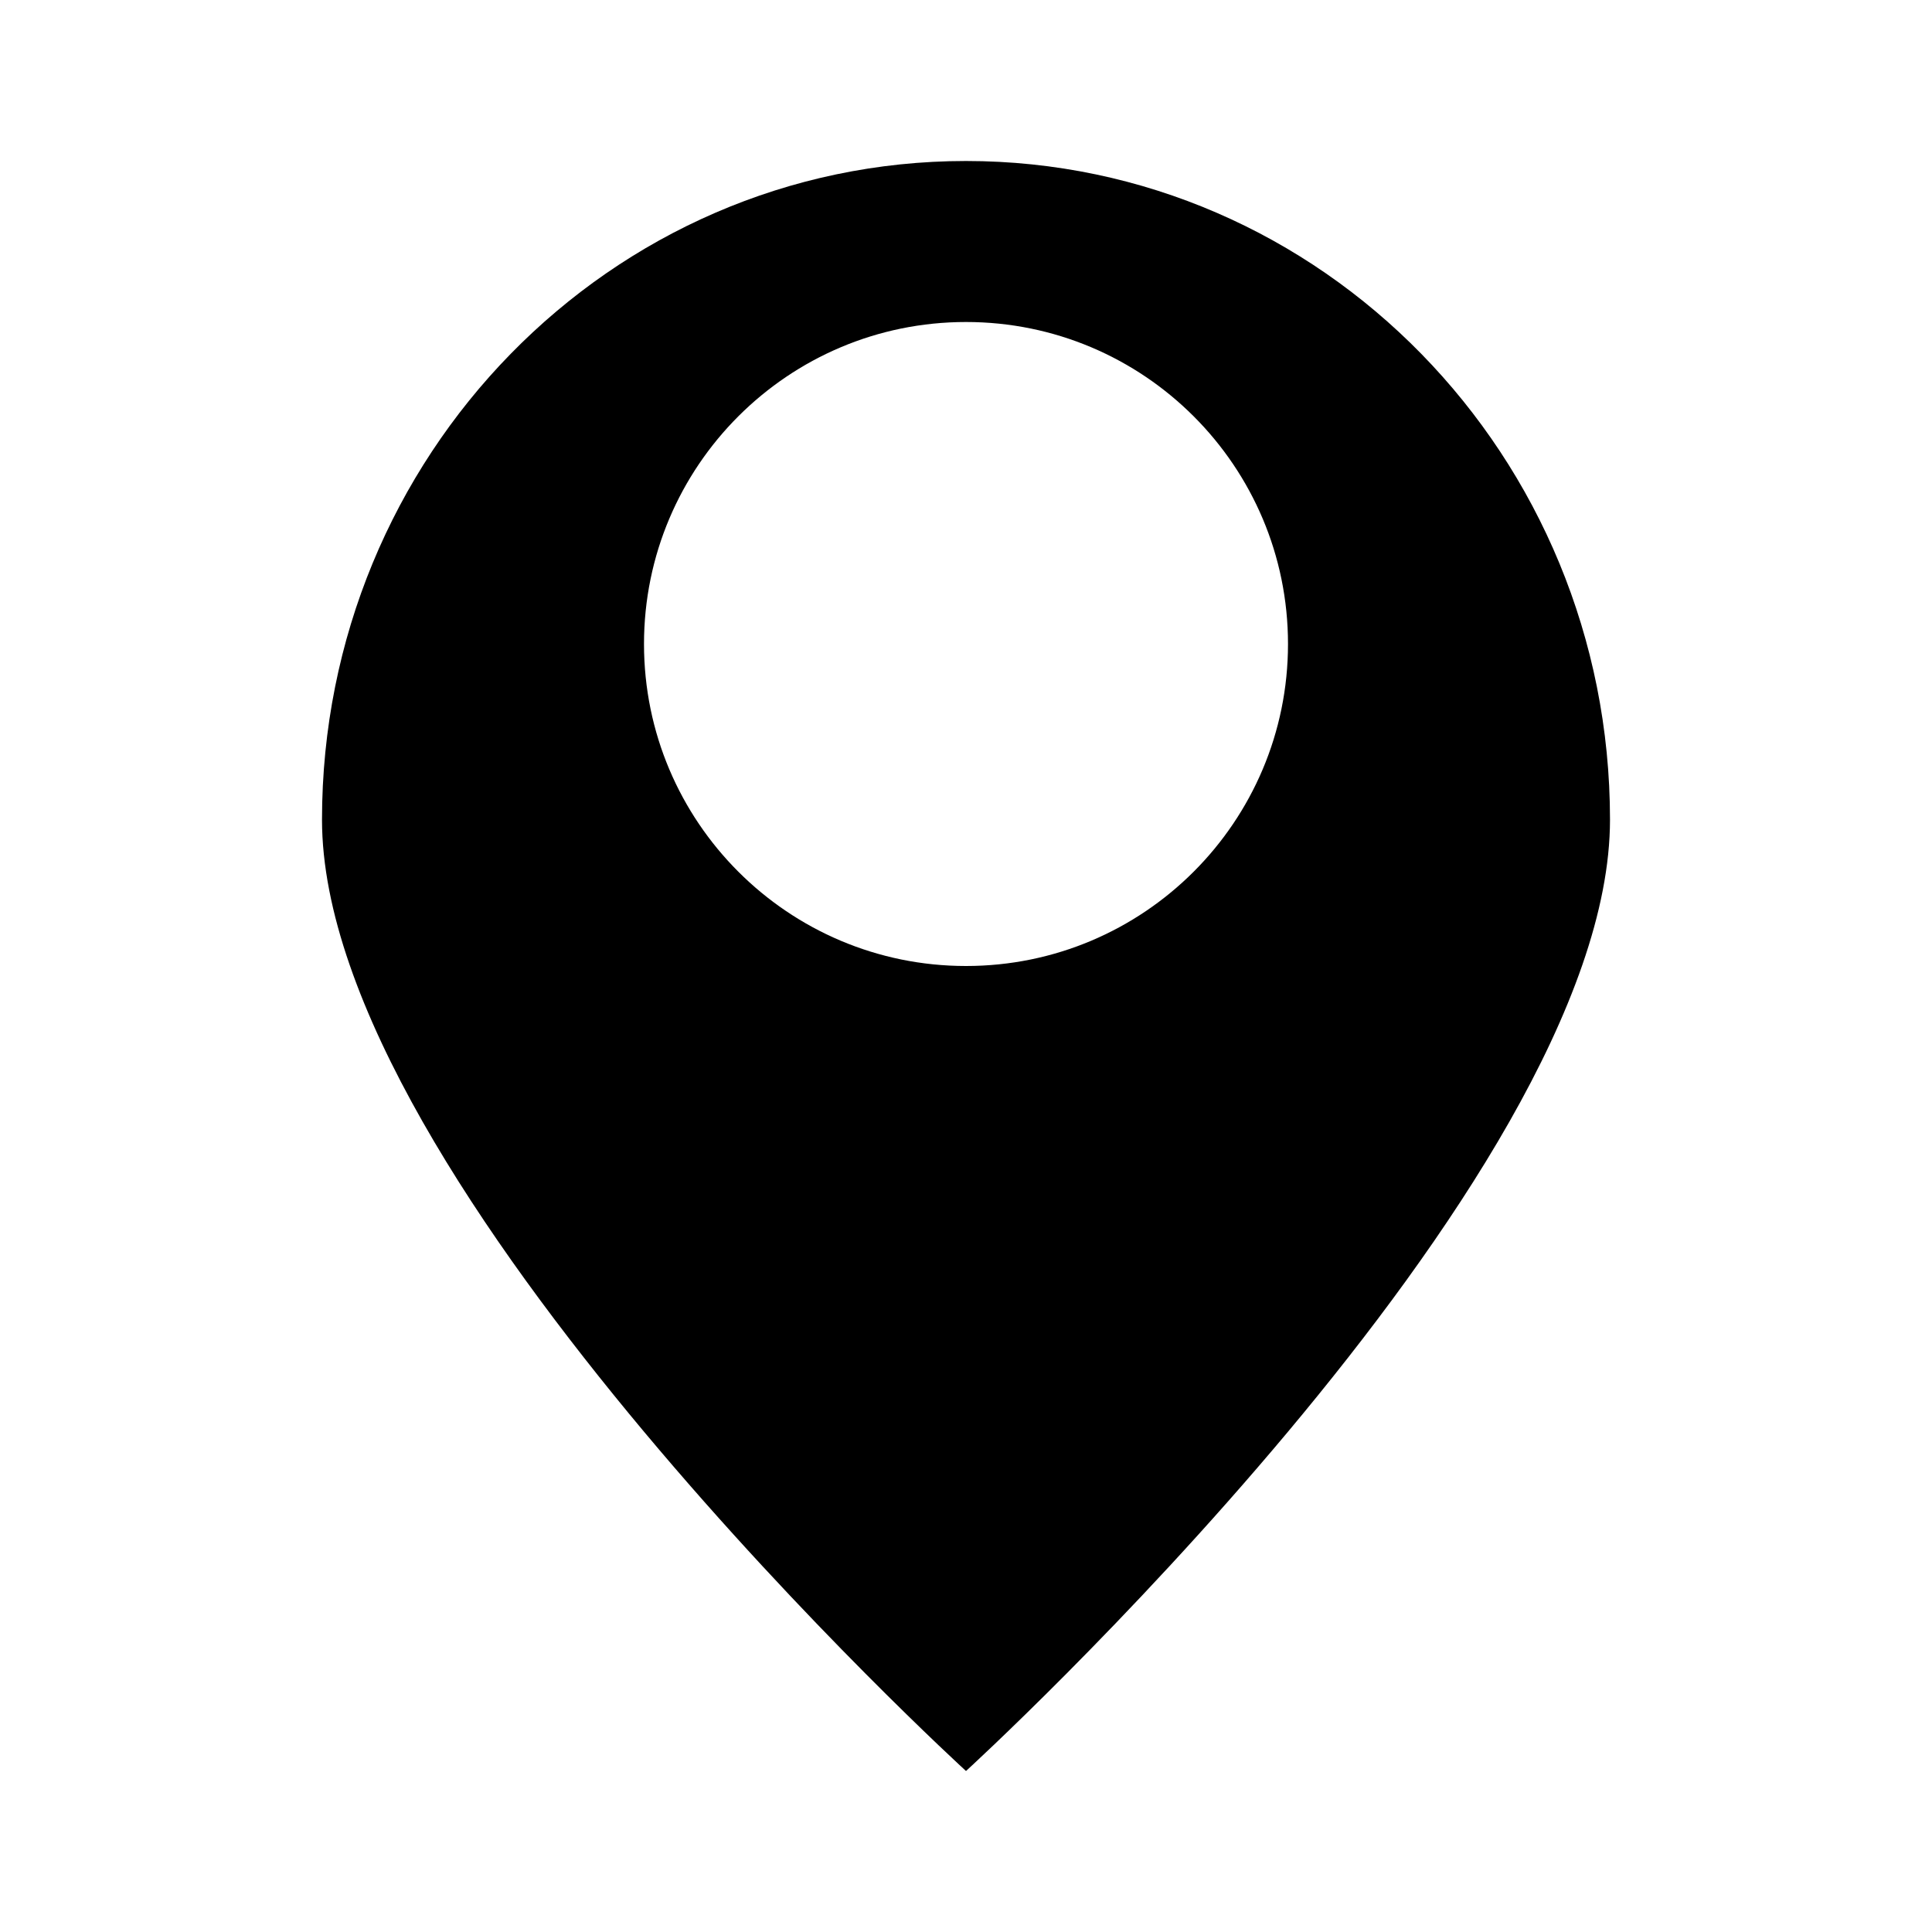
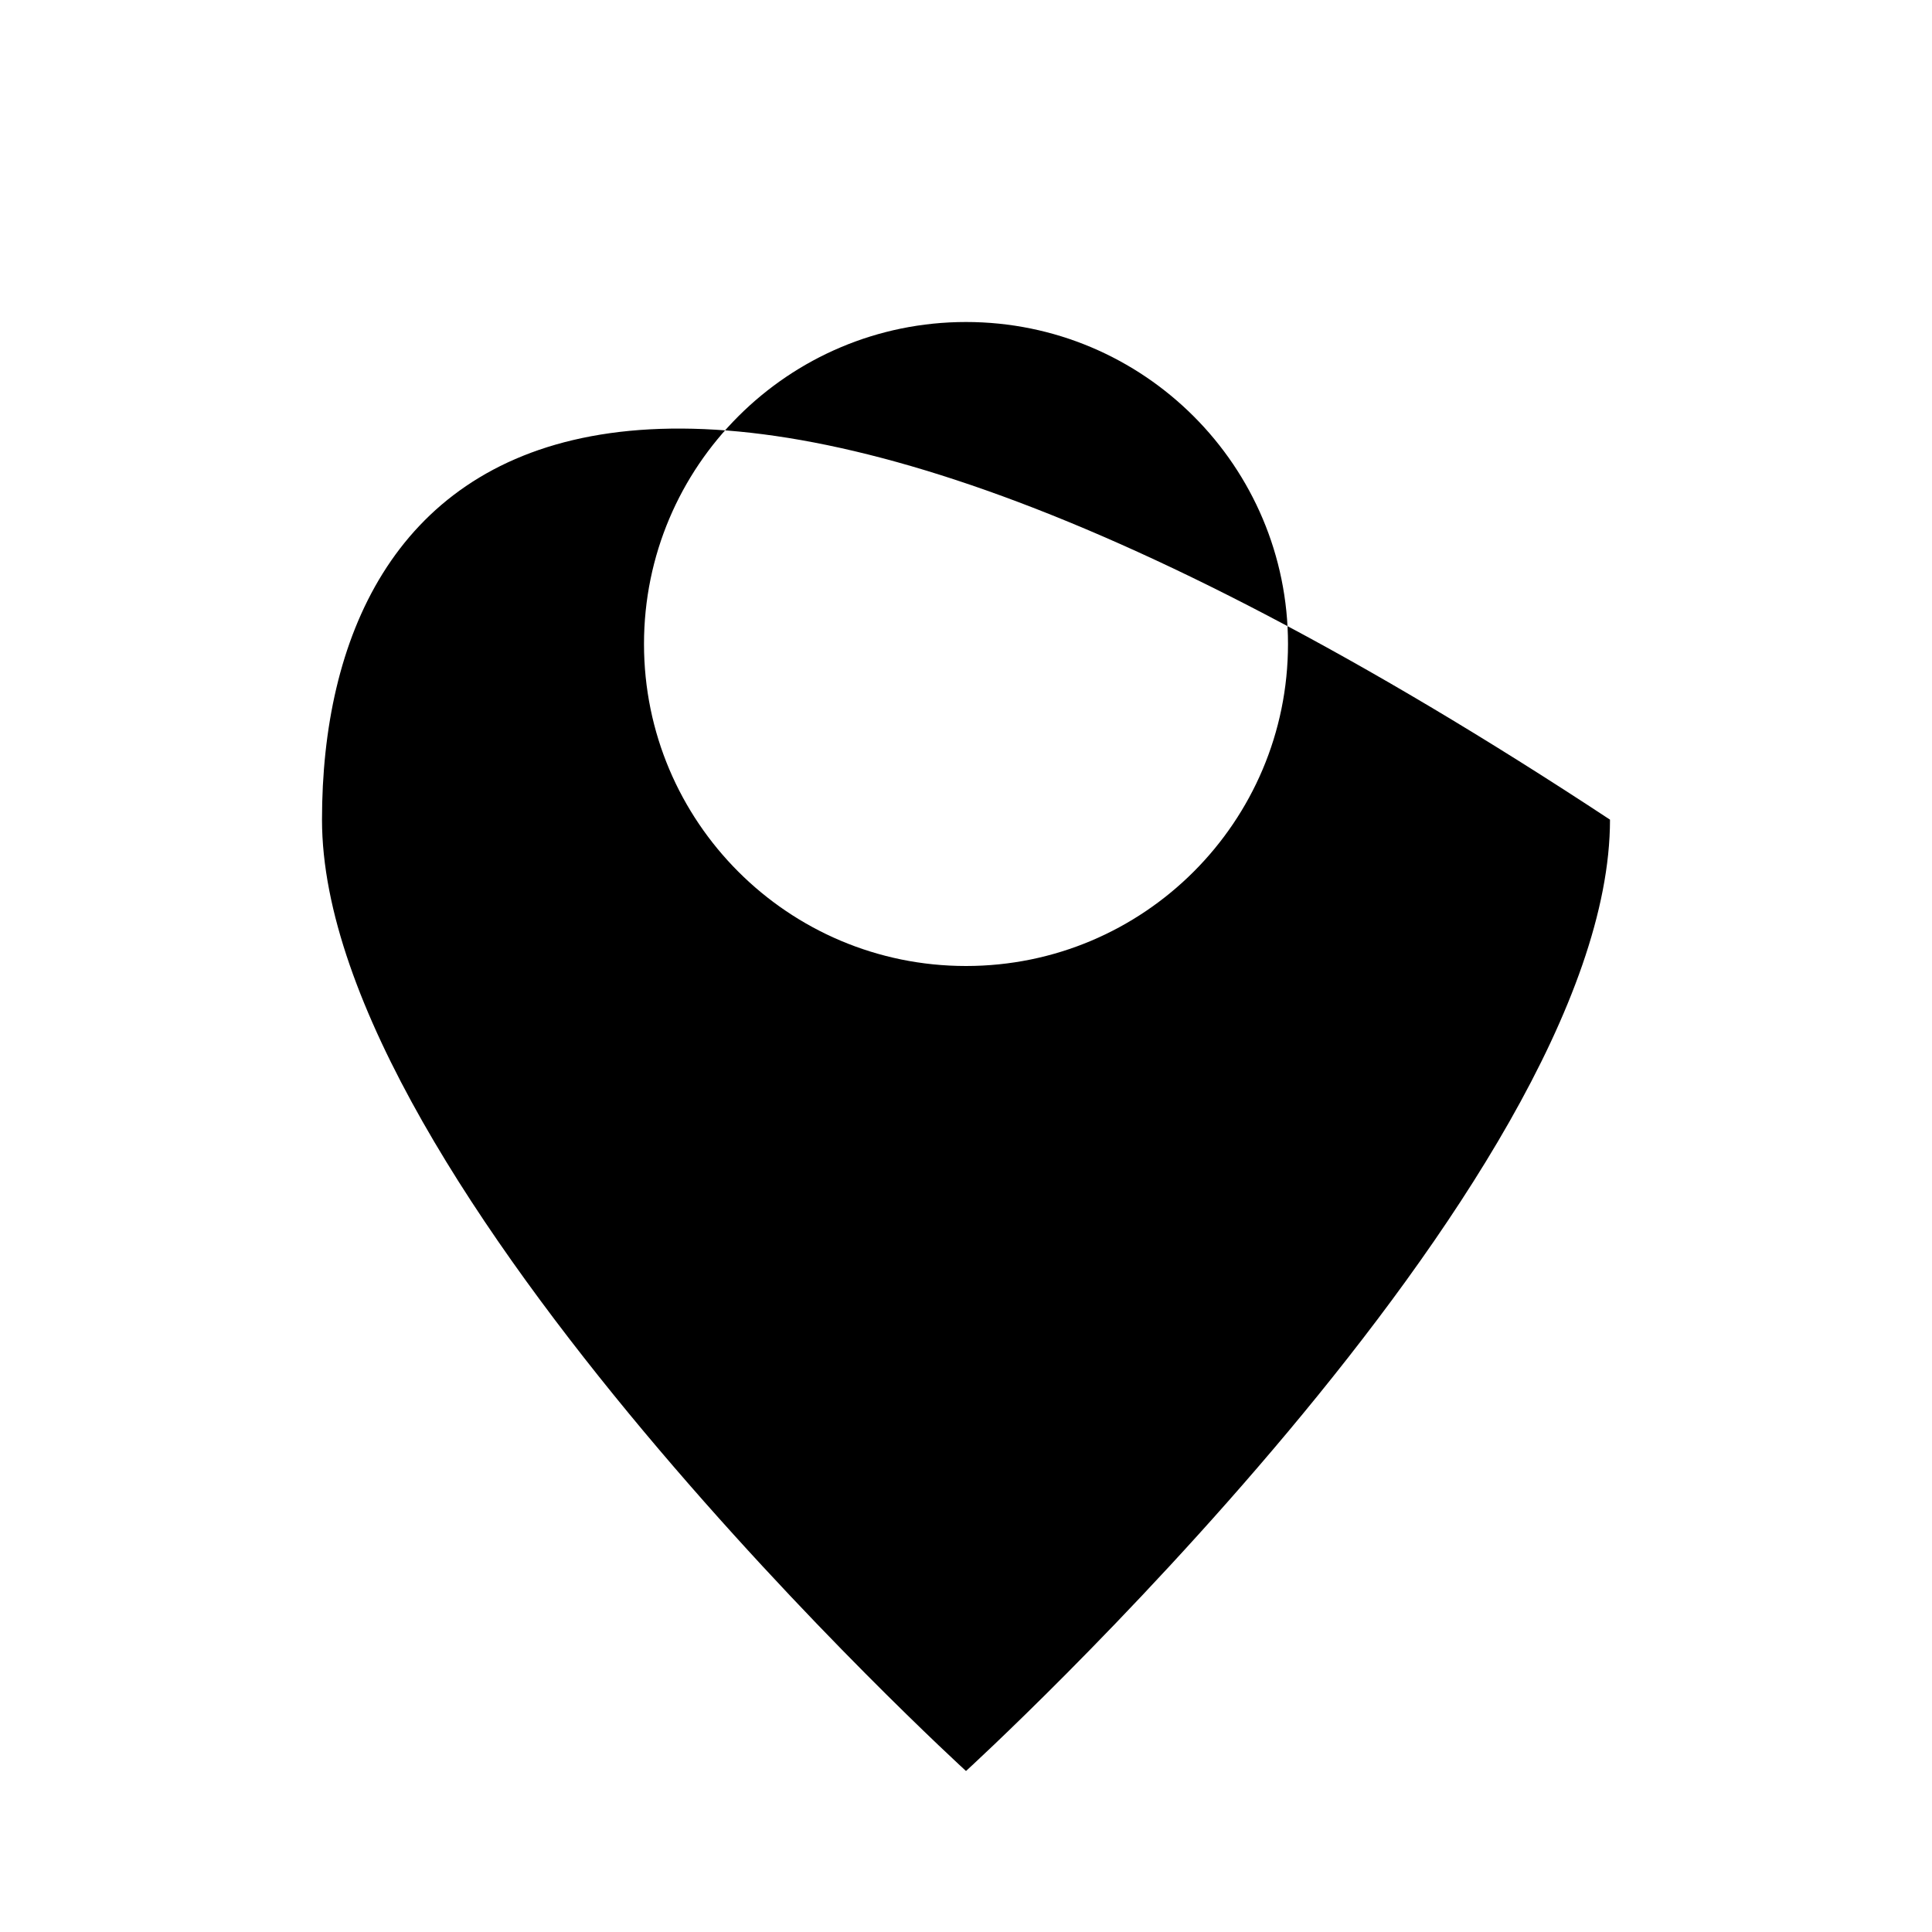
<svg xmlns="http://www.w3.org/2000/svg" width="24" height="24" viewBox="0 0 24 24" fill="none">
-   <path fill-rule="evenodd" clip-rule="evenodd" d="M12 22C12 22 20 14.7 20 10.182C20 5.663 16.418 2 12 2C7.582 2 4 5.663 4 10.182C4 14.7 12 22 12 22ZM12 12C14.209 12 16 10.209 16 8C16 5.791 14.209 4 12 4C9.791 4 8 5.791 8 8C8 10.209 9.791 12 12 12Z" fill="black" />
+   <path fill-rule="evenodd" clip-rule="evenodd" d="M12 22C12 22 20 14.7 20 10.182C7.582 2 4 5.663 4 10.182C4 14.7 12 22 12 22ZM12 12C14.209 12 16 10.209 16 8C16 5.791 14.209 4 12 4C9.791 4 8 5.791 8 8C8 10.209 9.791 12 12 12Z" fill="black" />
</svg>